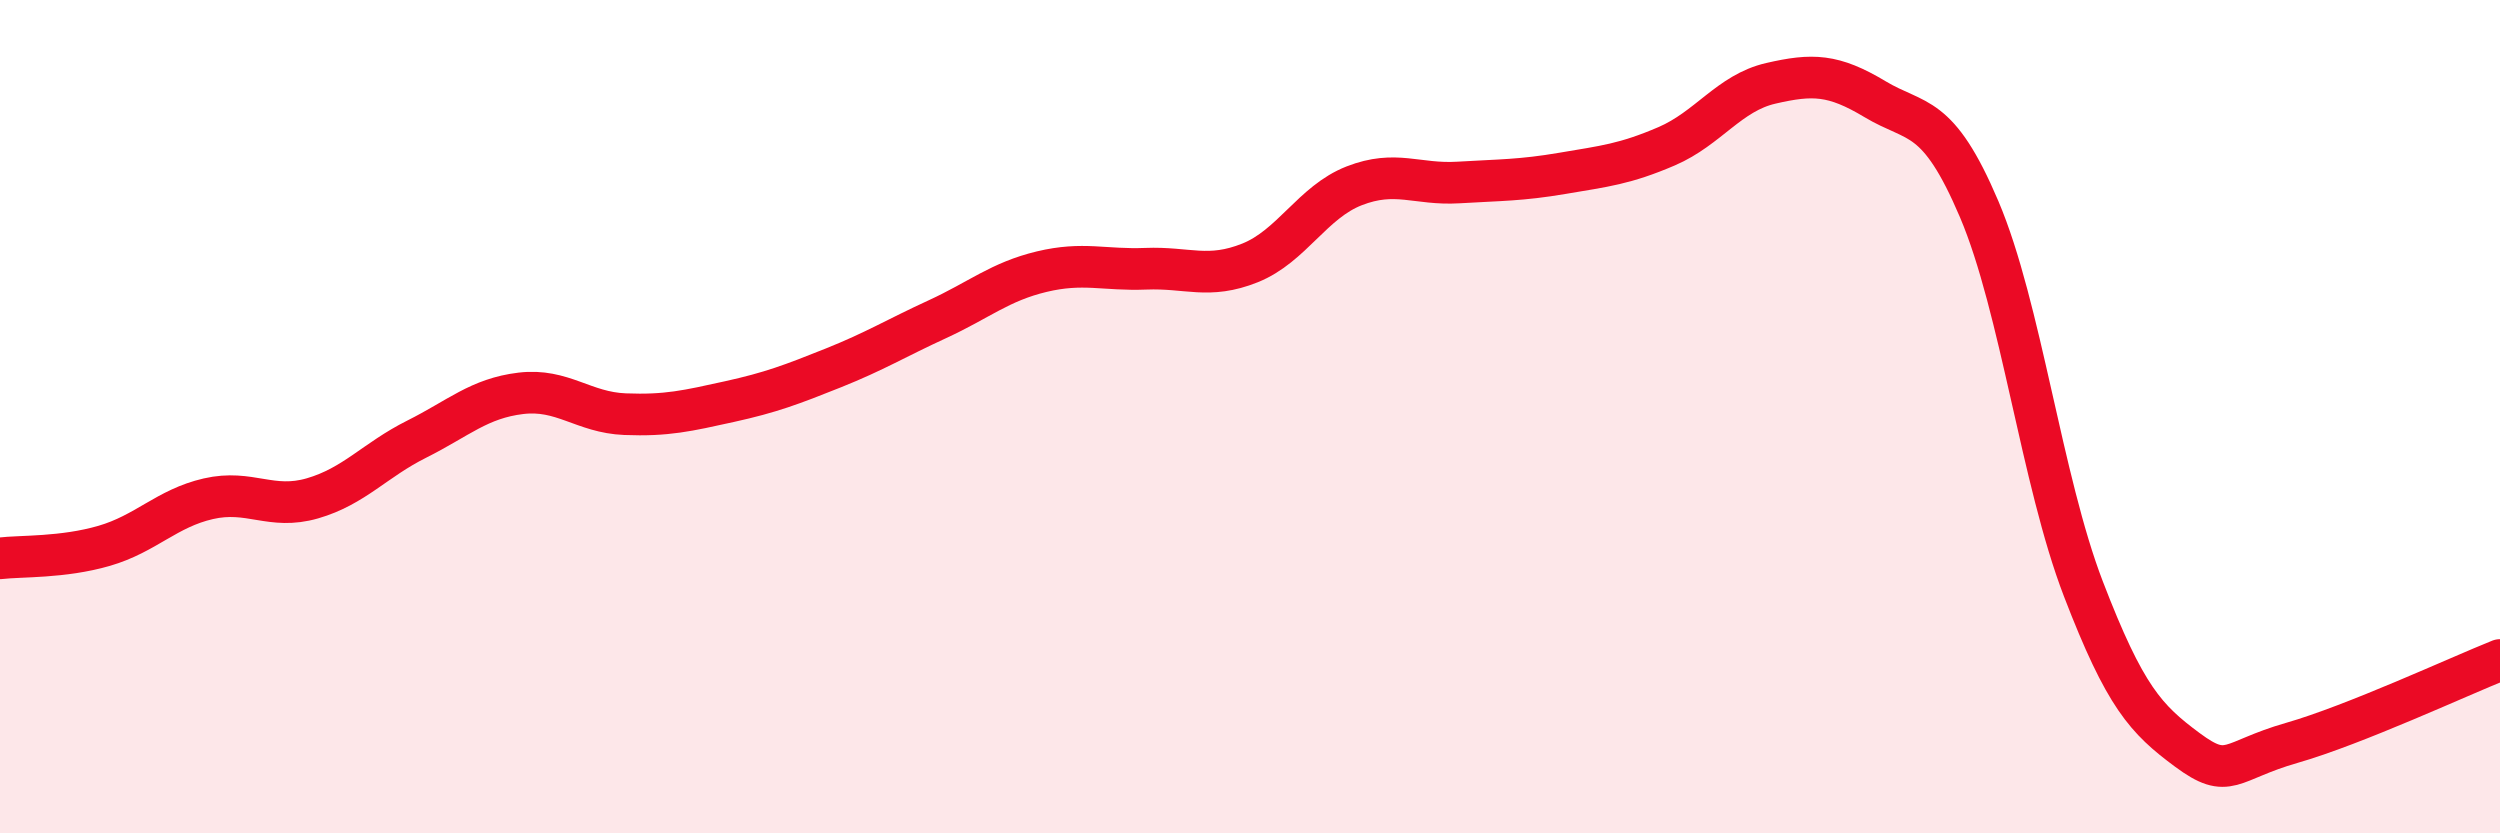
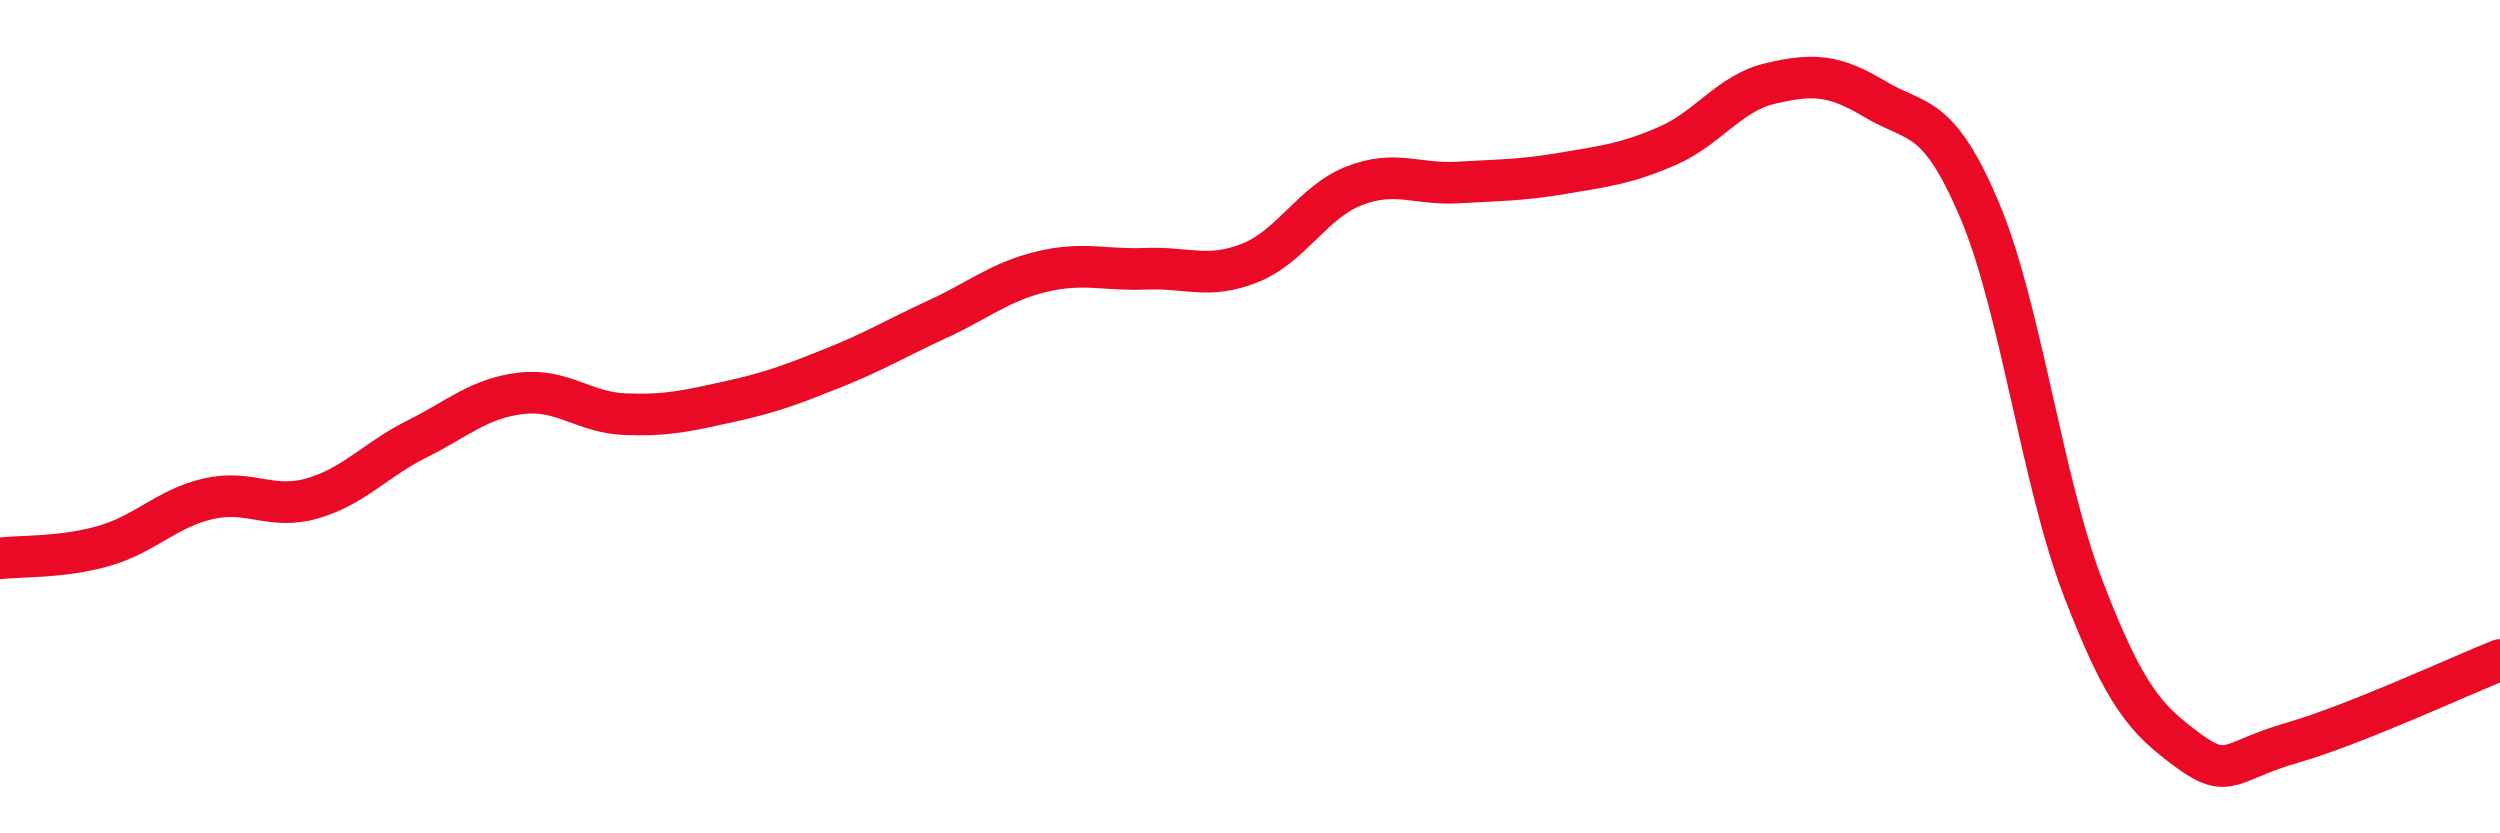
<svg xmlns="http://www.w3.org/2000/svg" width="60" height="20" viewBox="0 0 60 20">
-   <path d="M 0,13.4 C 0.5,13.34 1.5,13.39 2.5,13.1 C 3.5,12.81 4,12.2 5,11.97 C 6,11.74 6.5,12.25 7.5,11.96 C 8.5,11.67 9,11.04 10,10.54 C 11,10.04 11.5,9.56 12.5,9.44 C 13.5,9.32 14,9.9 15,9.94 C 16,9.98 16.5,9.86 17.5,9.64 C 18.5,9.42 19,9.23 20,8.83 C 21,8.43 21.5,8.12 22.5,7.66 C 23.5,7.2 24,6.76 25,6.52 C 26,6.28 26.5,6.49 27.5,6.45 C 28.5,6.41 29,6.71 30,6.31 C 31,5.91 31.5,4.85 32.5,4.46 C 33.5,4.07 34,4.44 35,4.38 C 36,4.32 36.5,4.33 37.5,4.16 C 38.5,3.99 39,3.94 40,3.51 C 41,3.08 41.5,2.23 42.5,2 C 43.5,1.77 44,1.78 45,2.38 C 46,2.98 46.5,2.67 47.5,5.02 C 48.5,7.37 49,11.53 50,14.13 C 51,16.73 51.5,17.26 52.5,18 C 53.5,18.74 53.5,18.26 55,17.83 C 56.5,17.4 59,16.24 60,15.84L60 20L0 20Z" fill="#EB0A25" opacity="0.1" stroke-linecap="round" stroke-linejoin="round" />
  <path d="M 0,13.4 C 0.5,13.34 1.5,13.39 2.5,13.1 C 3.5,12.81 4,12.2 5,11.97 C 6,11.74 6.5,12.25 7.5,11.96 C 8.5,11.67 9,11.04 10,10.54 C 11,10.04 11.5,9.56 12.5,9.44 C 13.5,9.32 14,9.9 15,9.94 C 16,9.98 16.5,9.86 17.5,9.64 C 18.5,9.42 19,9.23 20,8.83 C 21,8.43 21.5,8.12 22.5,7.66 C 23.5,7.2 24,6.76 25,6.52 C 26,6.28 26.5,6.49 27.5,6.45 C 28.5,6.41 29,6.71 30,6.31 C 31,5.91 31.5,4.85 32.5,4.46 C 33.5,4.07 34,4.44 35,4.38 C 36,4.32 36.5,4.33 37.5,4.16 C 38.5,3.99 39,3.94 40,3.51 C 41,3.08 41.5,2.23 42.5,2 C 43.5,1.77 44,1.78 45,2.38 C 46,2.98 46.5,2.67 47.5,5.02 C 48.5,7.37 49,11.53 50,14.13 C 51,16.73 51.5,17.26 52.5,18 C 53.5,18.74 53.5,18.26 55,17.83 C 56.5,17.4 59,16.24 60,15.84" stroke="#EB0A25" stroke-width="1" fill="none" stroke-linecap="round" stroke-linejoin="round" />
</svg>